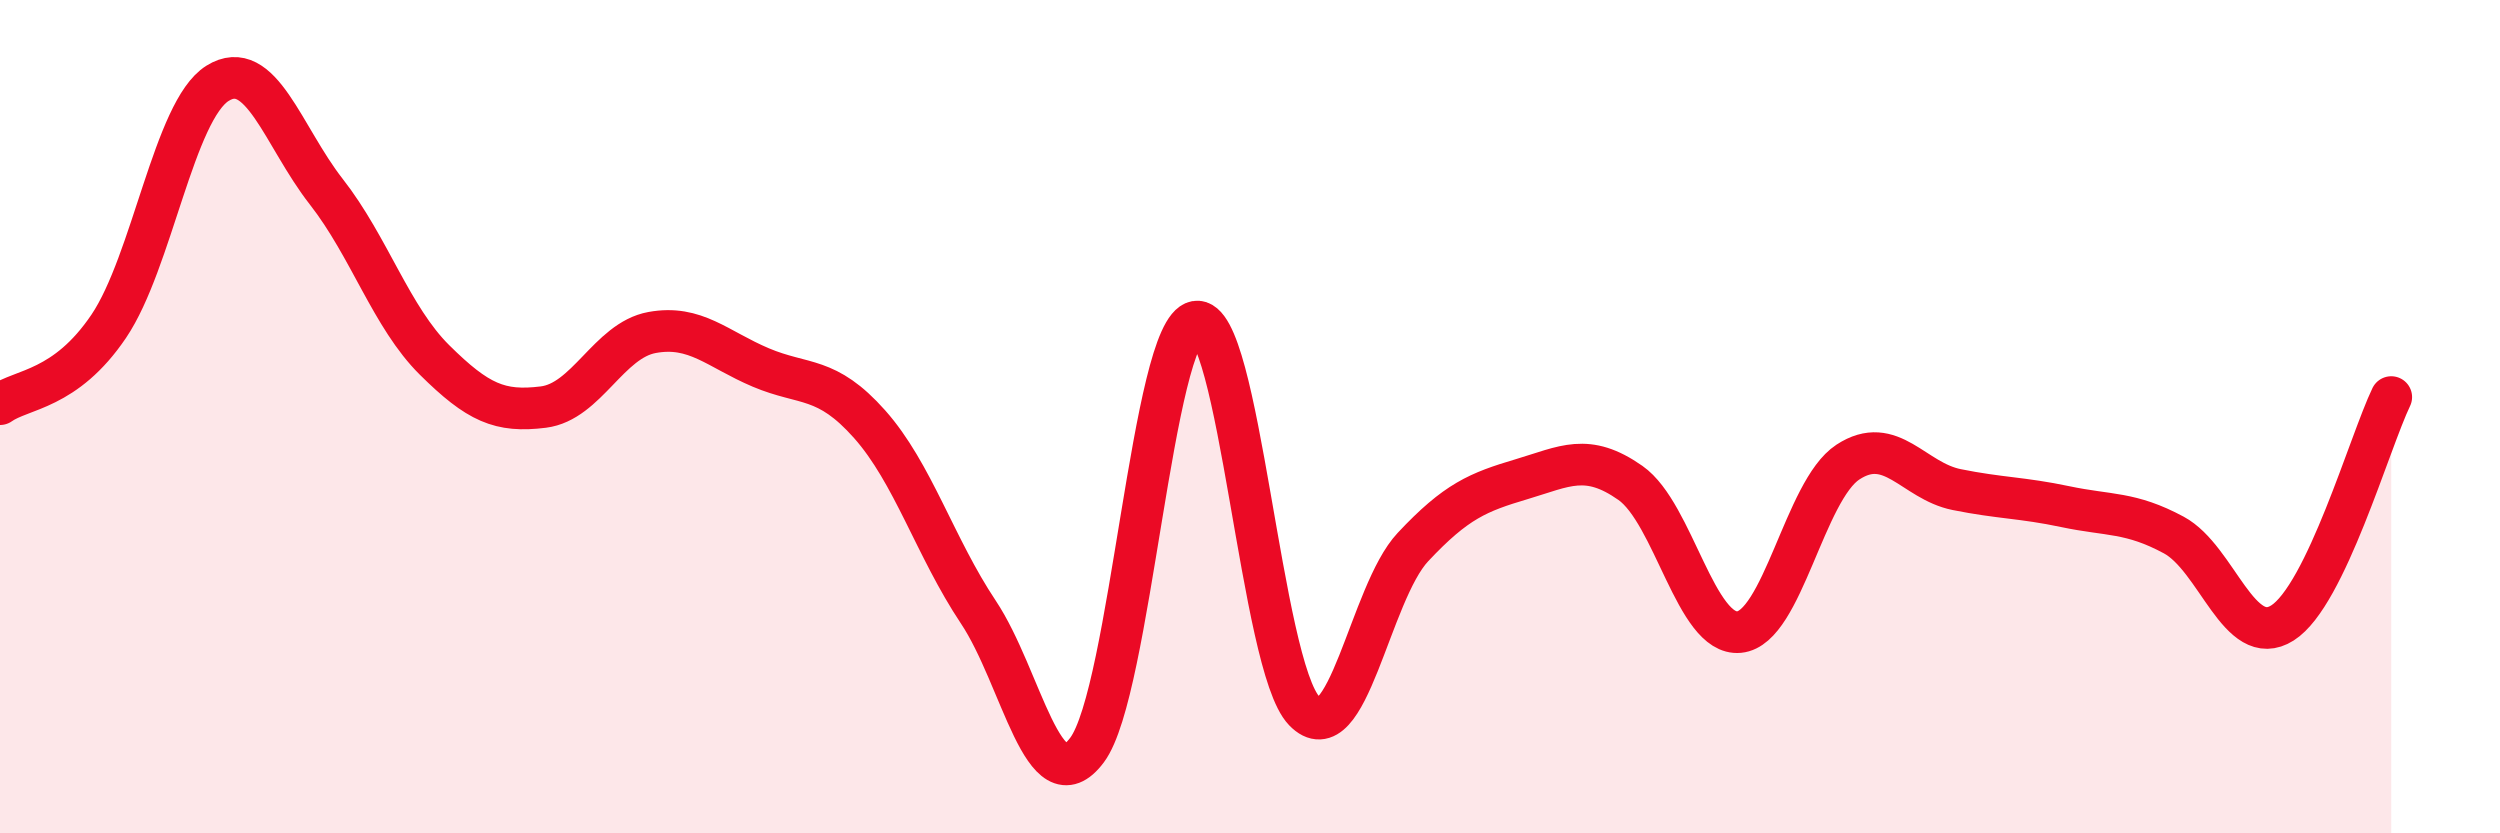
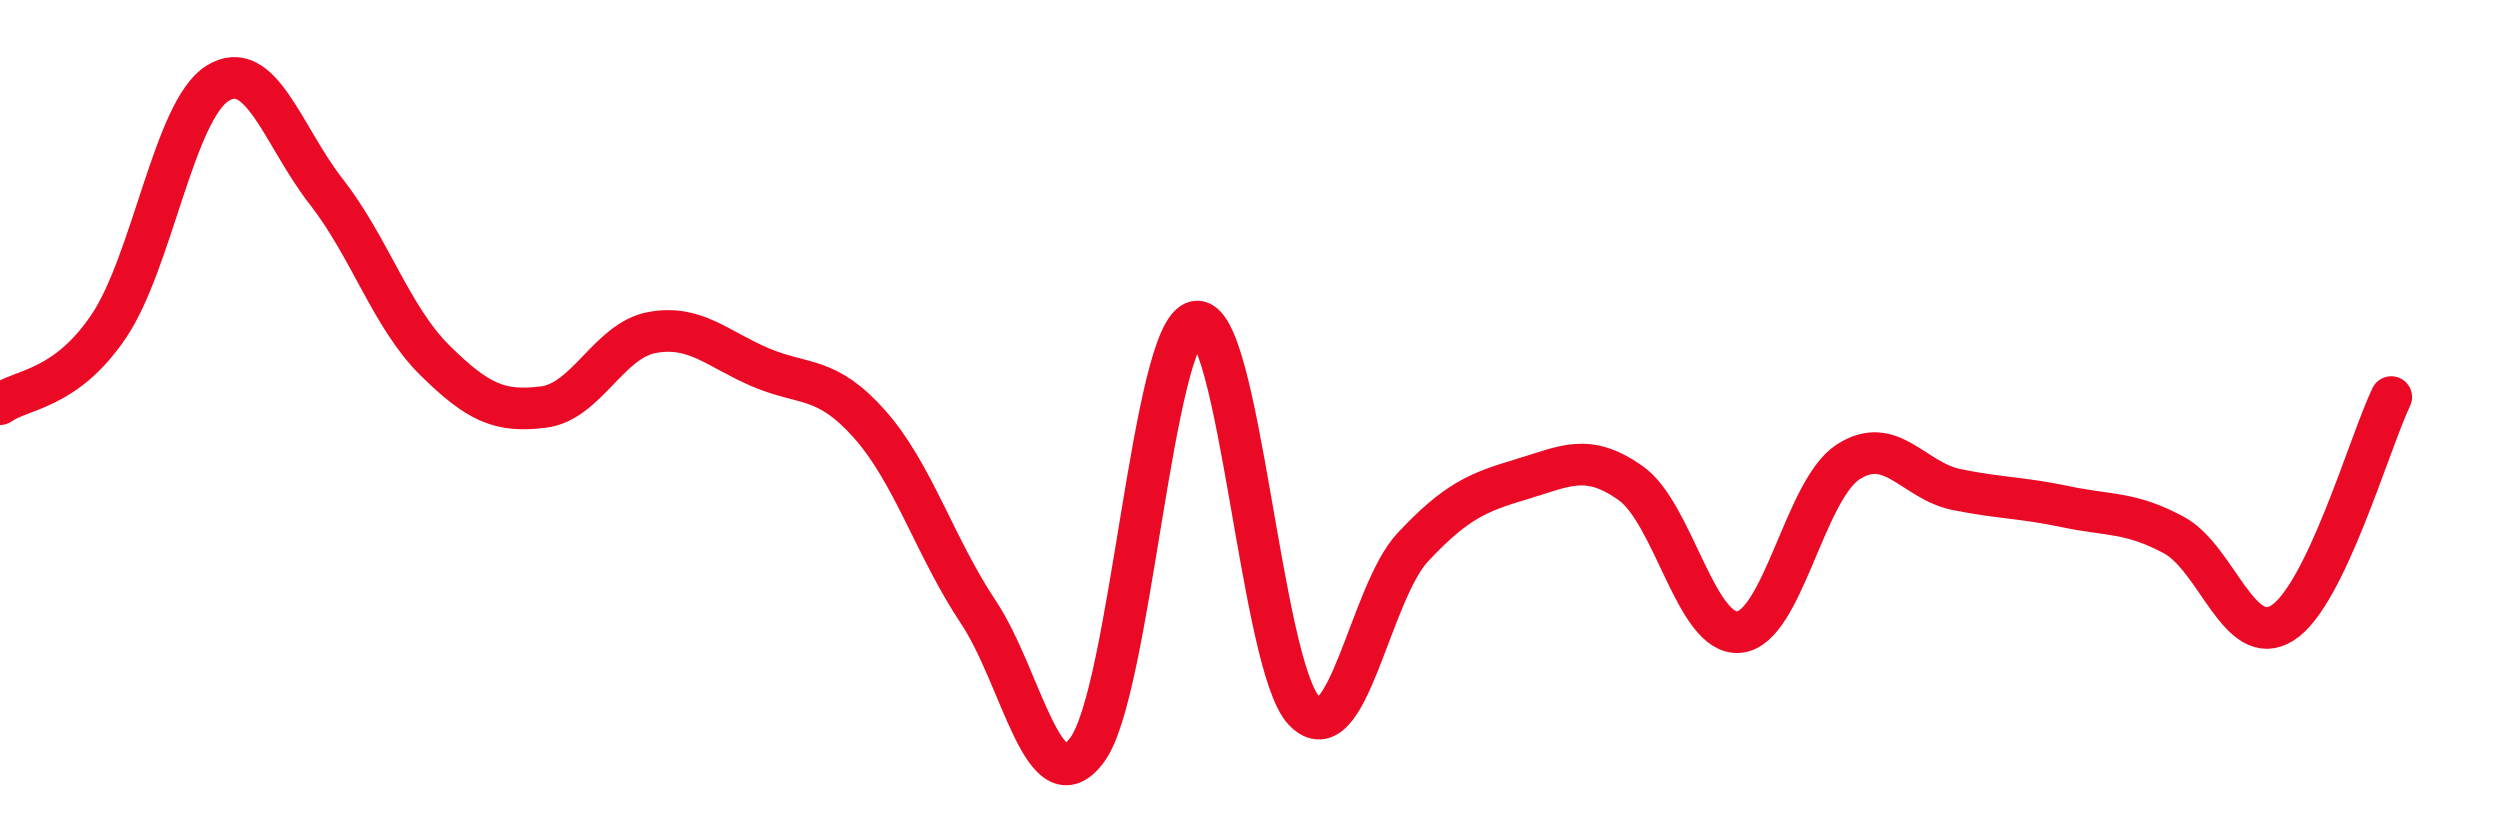
<svg xmlns="http://www.w3.org/2000/svg" width="60" height="20" viewBox="0 0 60 20">
-   <path d="M 0,9.7 C 0.52,9.33 1.57,9.37 2.61,7.83 C 3.65,6.29 4.18,2.65 5.22,2 C 6.26,1.35 6.79,3.27 7.83,4.6 C 8.87,5.93 9.39,7.61 10.43,8.64 C 11.47,9.67 12,9.9 13.04,9.77 C 14.08,9.64 14.61,8.17 15.65,7.98 C 16.69,7.79 17.22,8.38 18.26,8.82 C 19.3,9.26 19.83,9.01 20.87,10.18 C 21.91,11.35 22.44,13.13 23.48,14.69 C 24.52,16.25 25.05,19.39 26.09,18 C 27.13,16.61 27.66,7.91 28.7,7.72 C 29.74,7.53 30.26,15.98 31.3,17.06 C 32.34,18.14 32.87,14.24 33.91,13.13 C 34.95,12.02 35.48,11.81 36.52,11.5 C 37.56,11.19 38.09,10.86 39.13,11.59 C 40.17,12.32 40.7,15.27 41.74,15.17 C 42.78,15.07 43.31,11.77 44.35,11.09 C 45.39,10.41 45.92,11.54 46.96,11.75 C 48,11.96 48.53,11.94 49.57,12.16 C 50.61,12.38 51.13,12.28 52.17,12.84 C 53.21,13.4 53.74,15.61 54.78,14.95 C 55.82,14.29 56.87,10.61 57.39,9.53L57.39 20L0 20Z" fill="#EB0A25" opacity="0.1" stroke-linecap="round" stroke-linejoin="round" />
  <path d="M 0,9.7 C 0.52,9.33 1.57,9.37 2.61,7.83 C 3.65,6.29 4.18,2.65 5.22,2 C 6.26,1.35 6.79,3.27 7.83,4.6 C 8.87,5.93 9.39,7.61 10.43,8.64 C 11.47,9.67 12,9.9 13.04,9.77 C 14.08,9.64 14.61,8.17 15.65,7.98 C 16.69,7.79 17.22,8.38 18.26,8.82 C 19.3,9.26 19.83,9.01 20.87,10.18 C 21.91,11.35 22.44,13.13 23.48,14.69 C 24.52,16.25 25.05,19.39 26.09,18 C 27.13,16.61 27.66,7.91 28.7,7.72 C 29.74,7.53 30.26,15.98 31.3,17.06 C 32.34,18.14 32.87,14.24 33.91,13.13 C 34.95,12.02 35.48,11.81 36.52,11.5 C 37.56,11.19 38.09,10.86 39.13,11.59 C 40.17,12.32 40.7,15.27 41.74,15.17 C 42.78,15.07 43.31,11.77 44.35,11.09 C 45.39,10.41 45.92,11.54 46.96,11.75 C 48,11.96 48.53,11.94 49.57,12.16 C 50.61,12.38 51.13,12.28 52.17,12.84 C 53.21,13.4 53.74,15.61 54.78,14.95 C 55.82,14.29 56.87,10.61 57.39,9.53" stroke="#EB0A25" stroke-width="1" fill="none" stroke-linecap="round" stroke-linejoin="round" />
</svg>